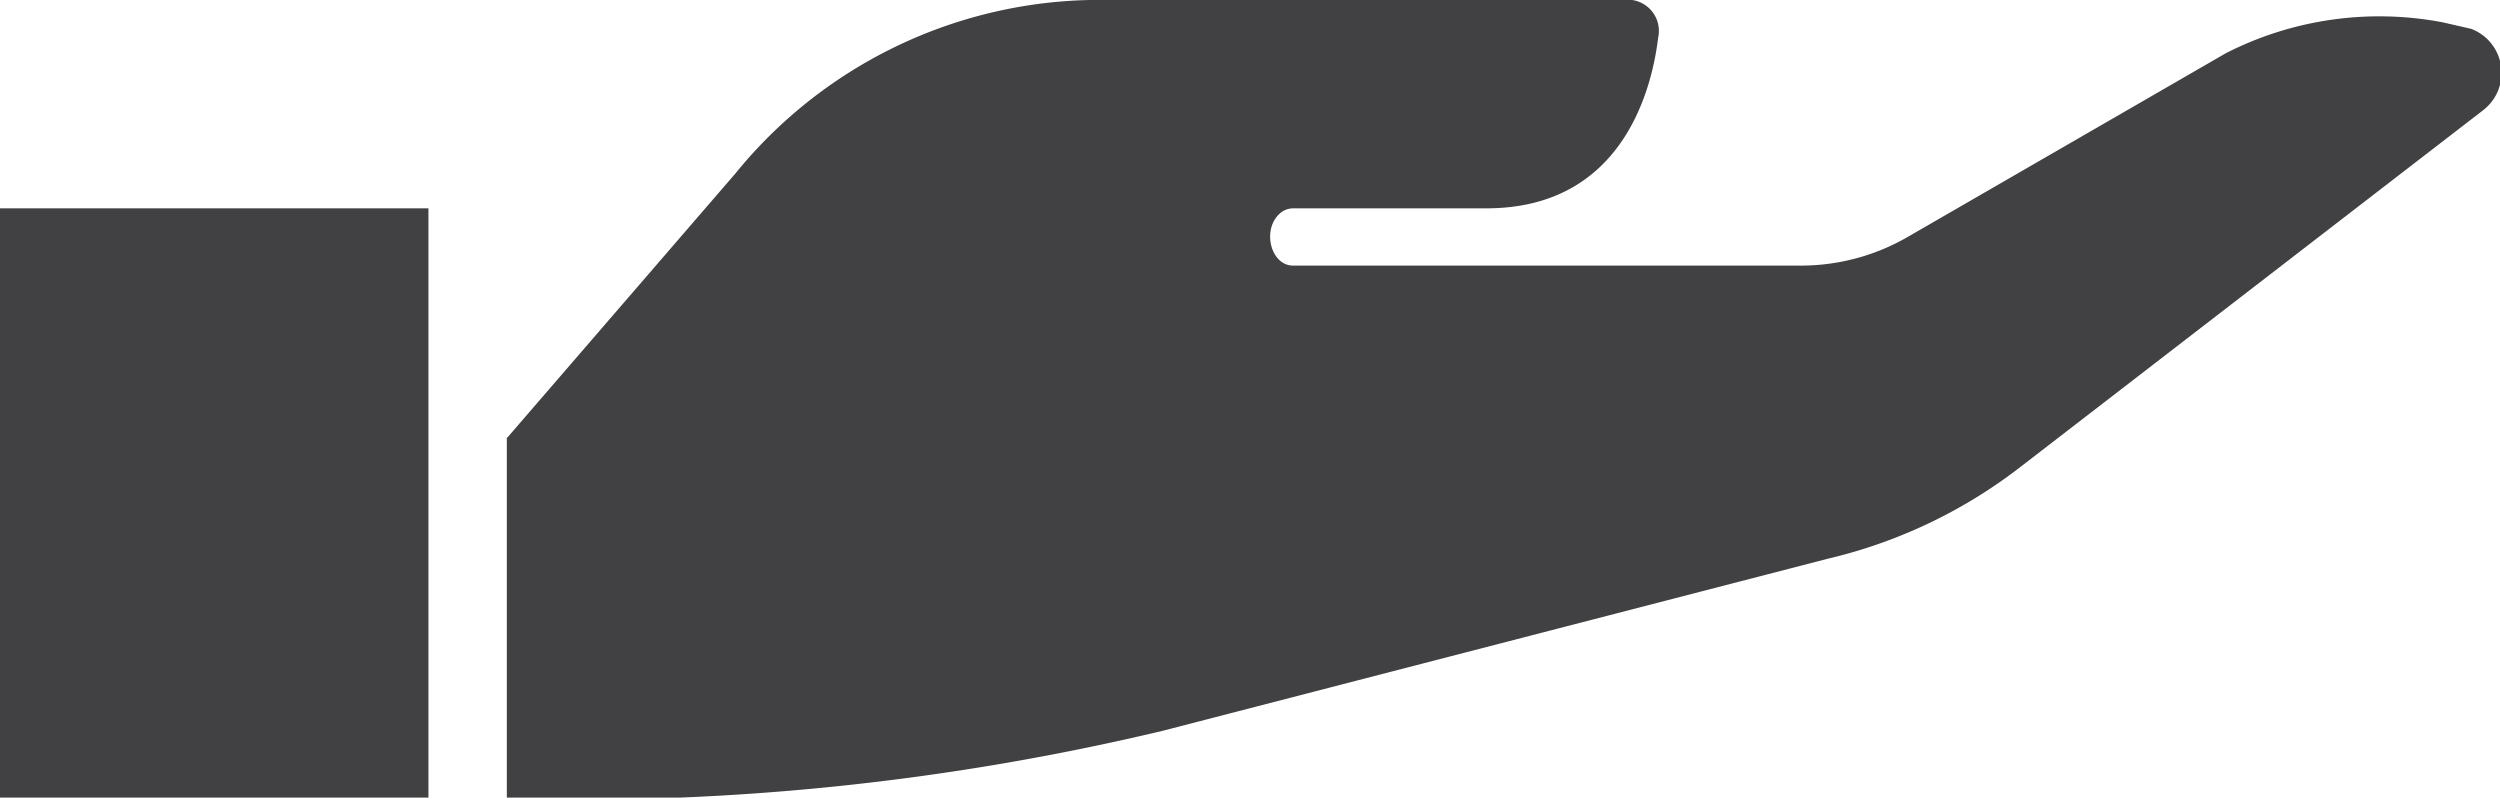
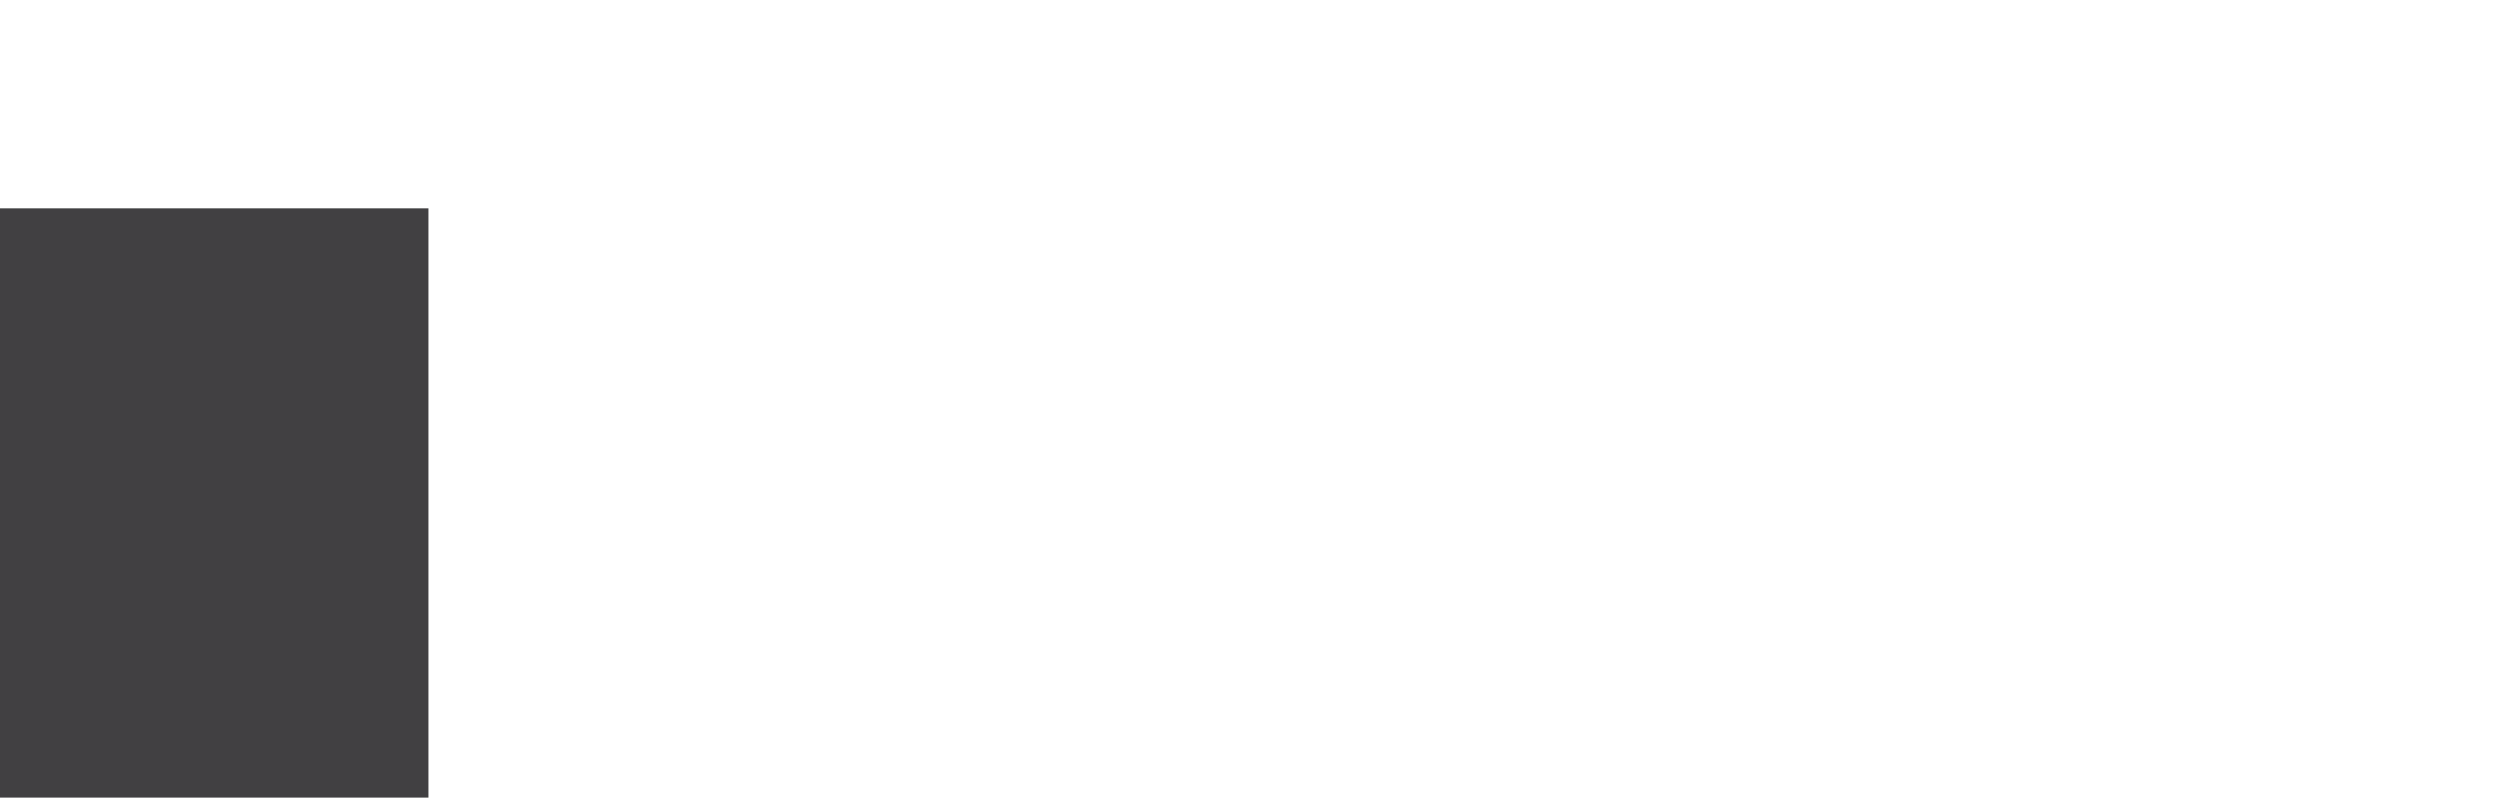
<svg xmlns="http://www.w3.org/2000/svg" viewBox="0 0 61.56 19.64">
  <defs>
    <style>.cls-1{fill:#414042;}</style>
  </defs>
  <title>2</title>
  <g id="Livello_2" data-name="Livello 2">
    <g id="Livello_1-2" data-name="Livello 1">
-       <path class="cls-1" d="M12.48,19.64V10.79l5.63-6.52A11.56,11.56,0,0,1,26.83,0H40.19a.77.77,0,0,1,.64.93c-.18,1.48-1,4.2-4.23,4.2H31.84a.5.5,0,0,0-.34.14h0c-.43.41-.2,1.27.34,1.27H44.32A5.25,5.25,0,0,0,47,5.82l7.81-4.51A8.32,8.32,0,0,1,60.15.55l.7.16a1.16,1.16,0,0,1,.3,2L49.8,11.46A12.39,12.39,0,0,1,45,13.76L28.61,18a62.28,62.28,0,0,1-16.12,1.67Z" />
      <rect class="cls-1" y="5.13" width="10.55" height="14.51" />
    </g>
  </g>
</svg>